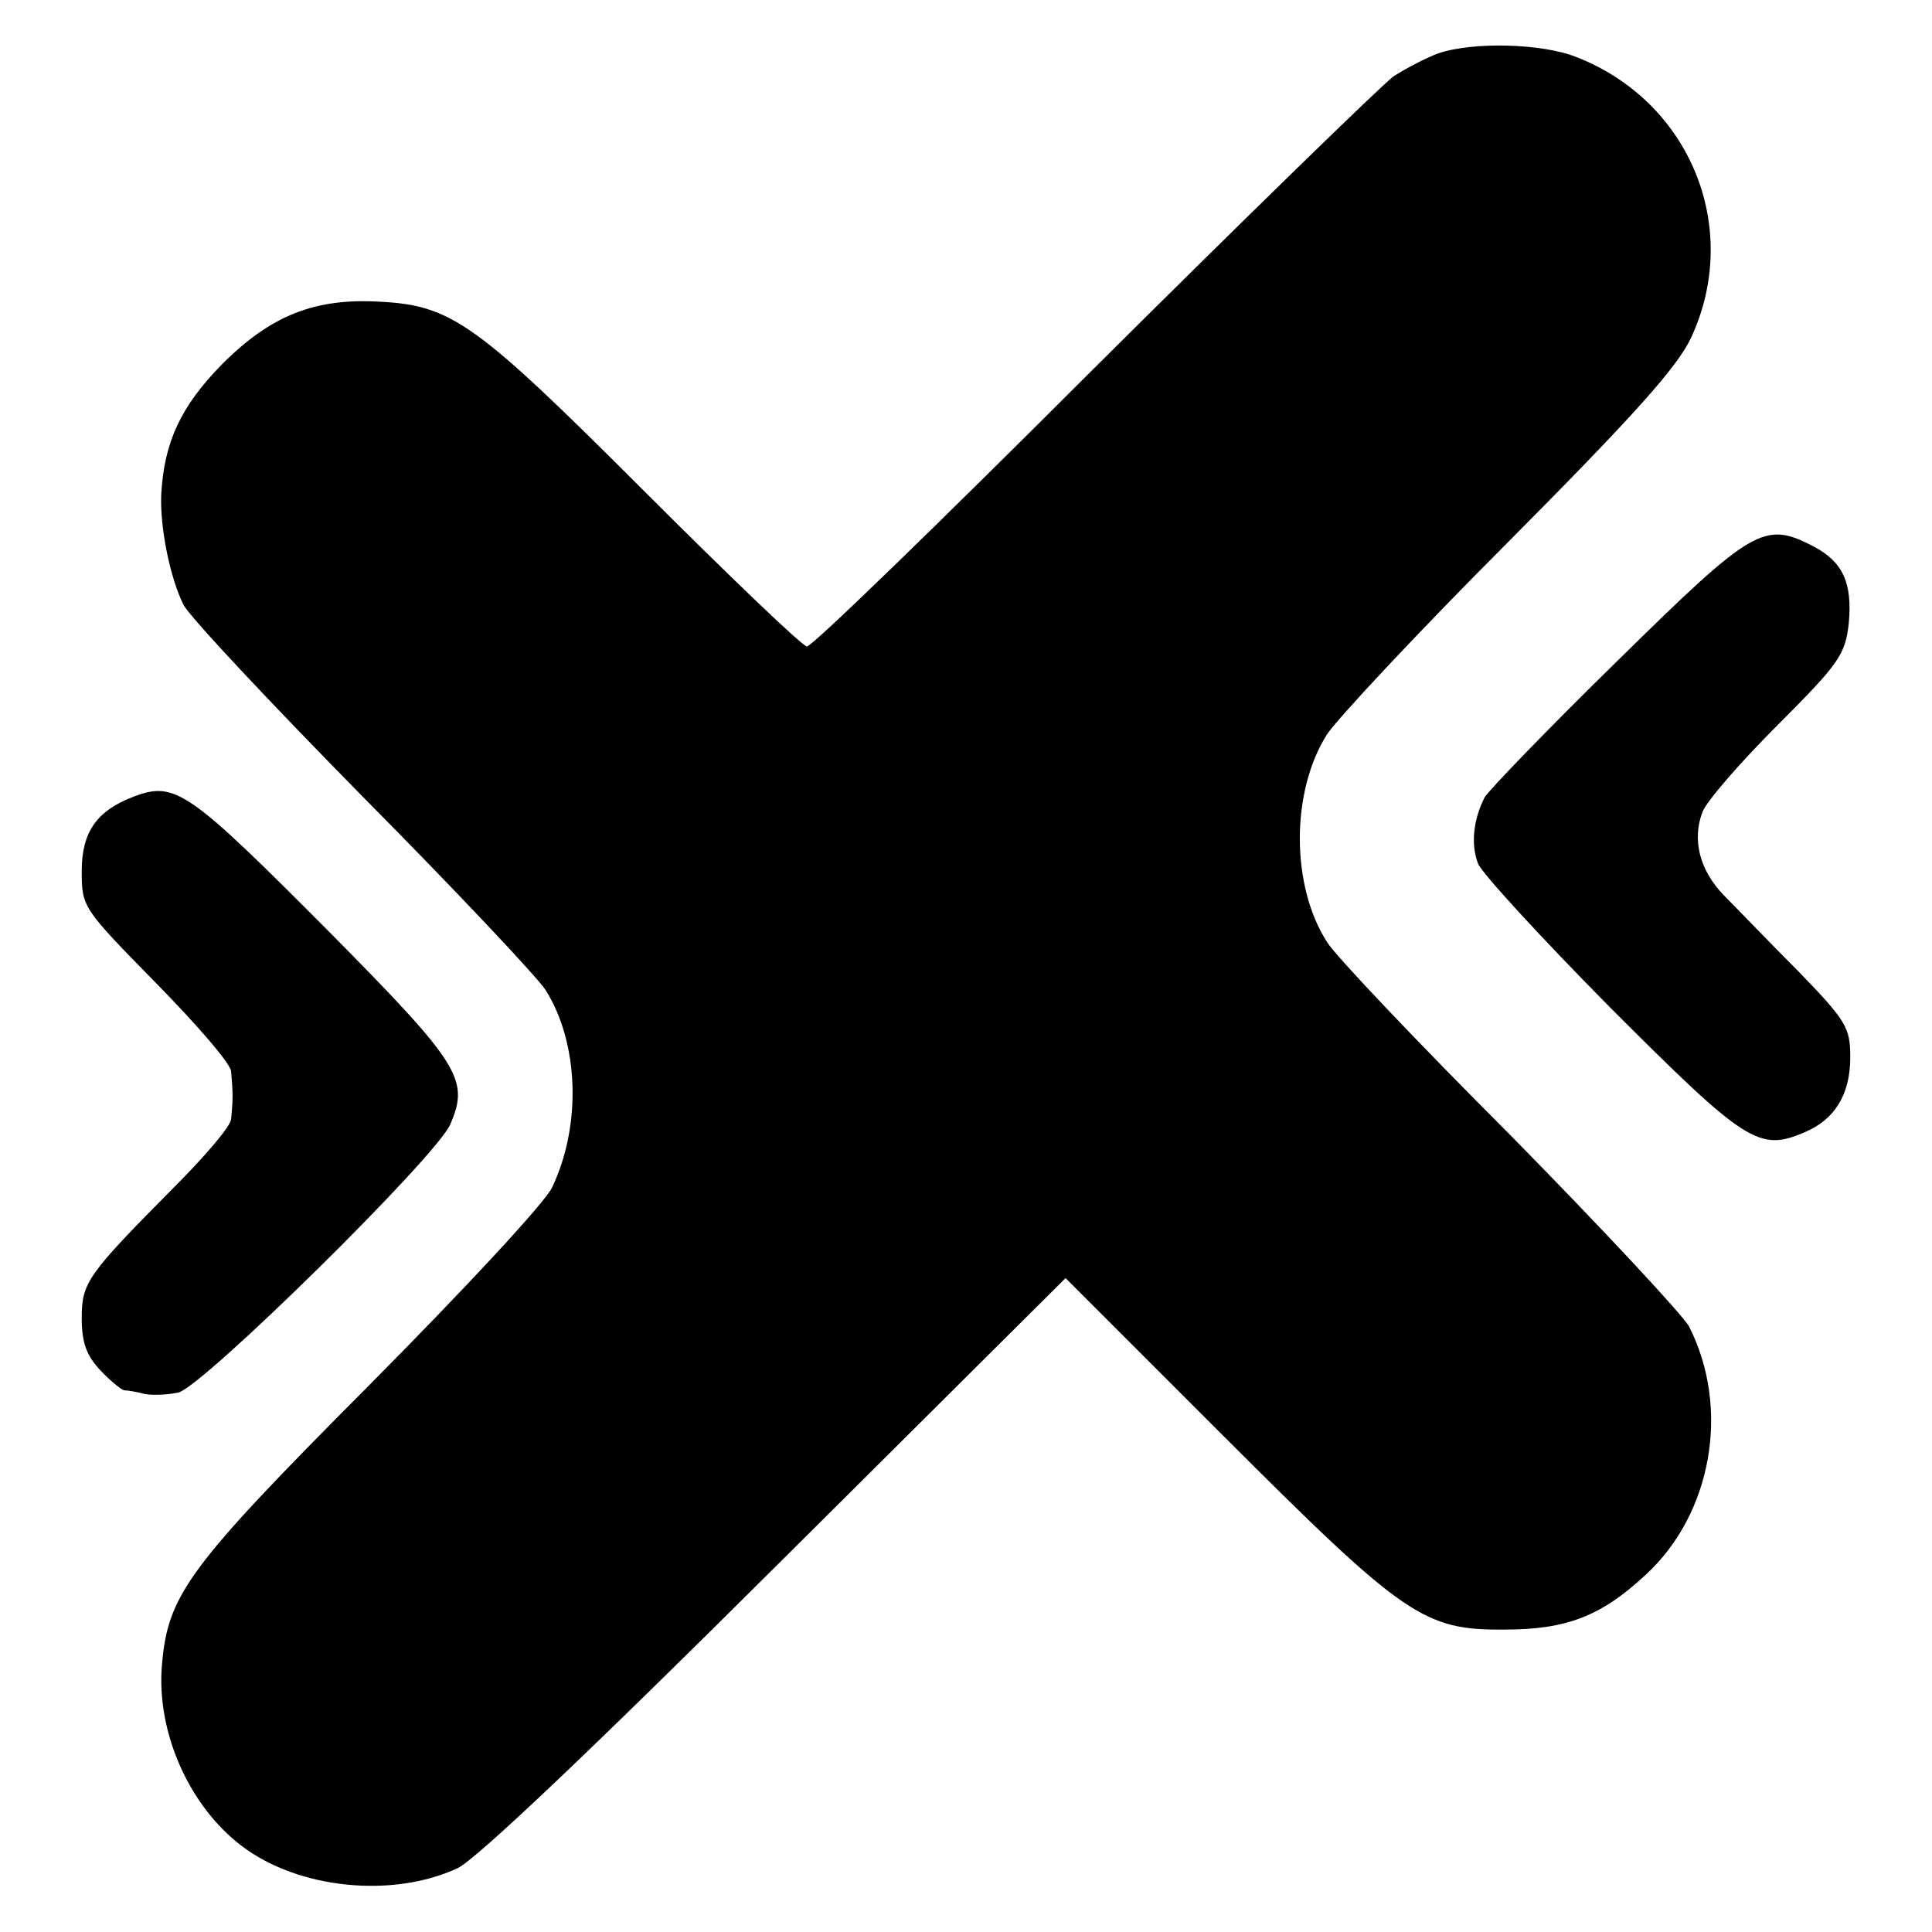
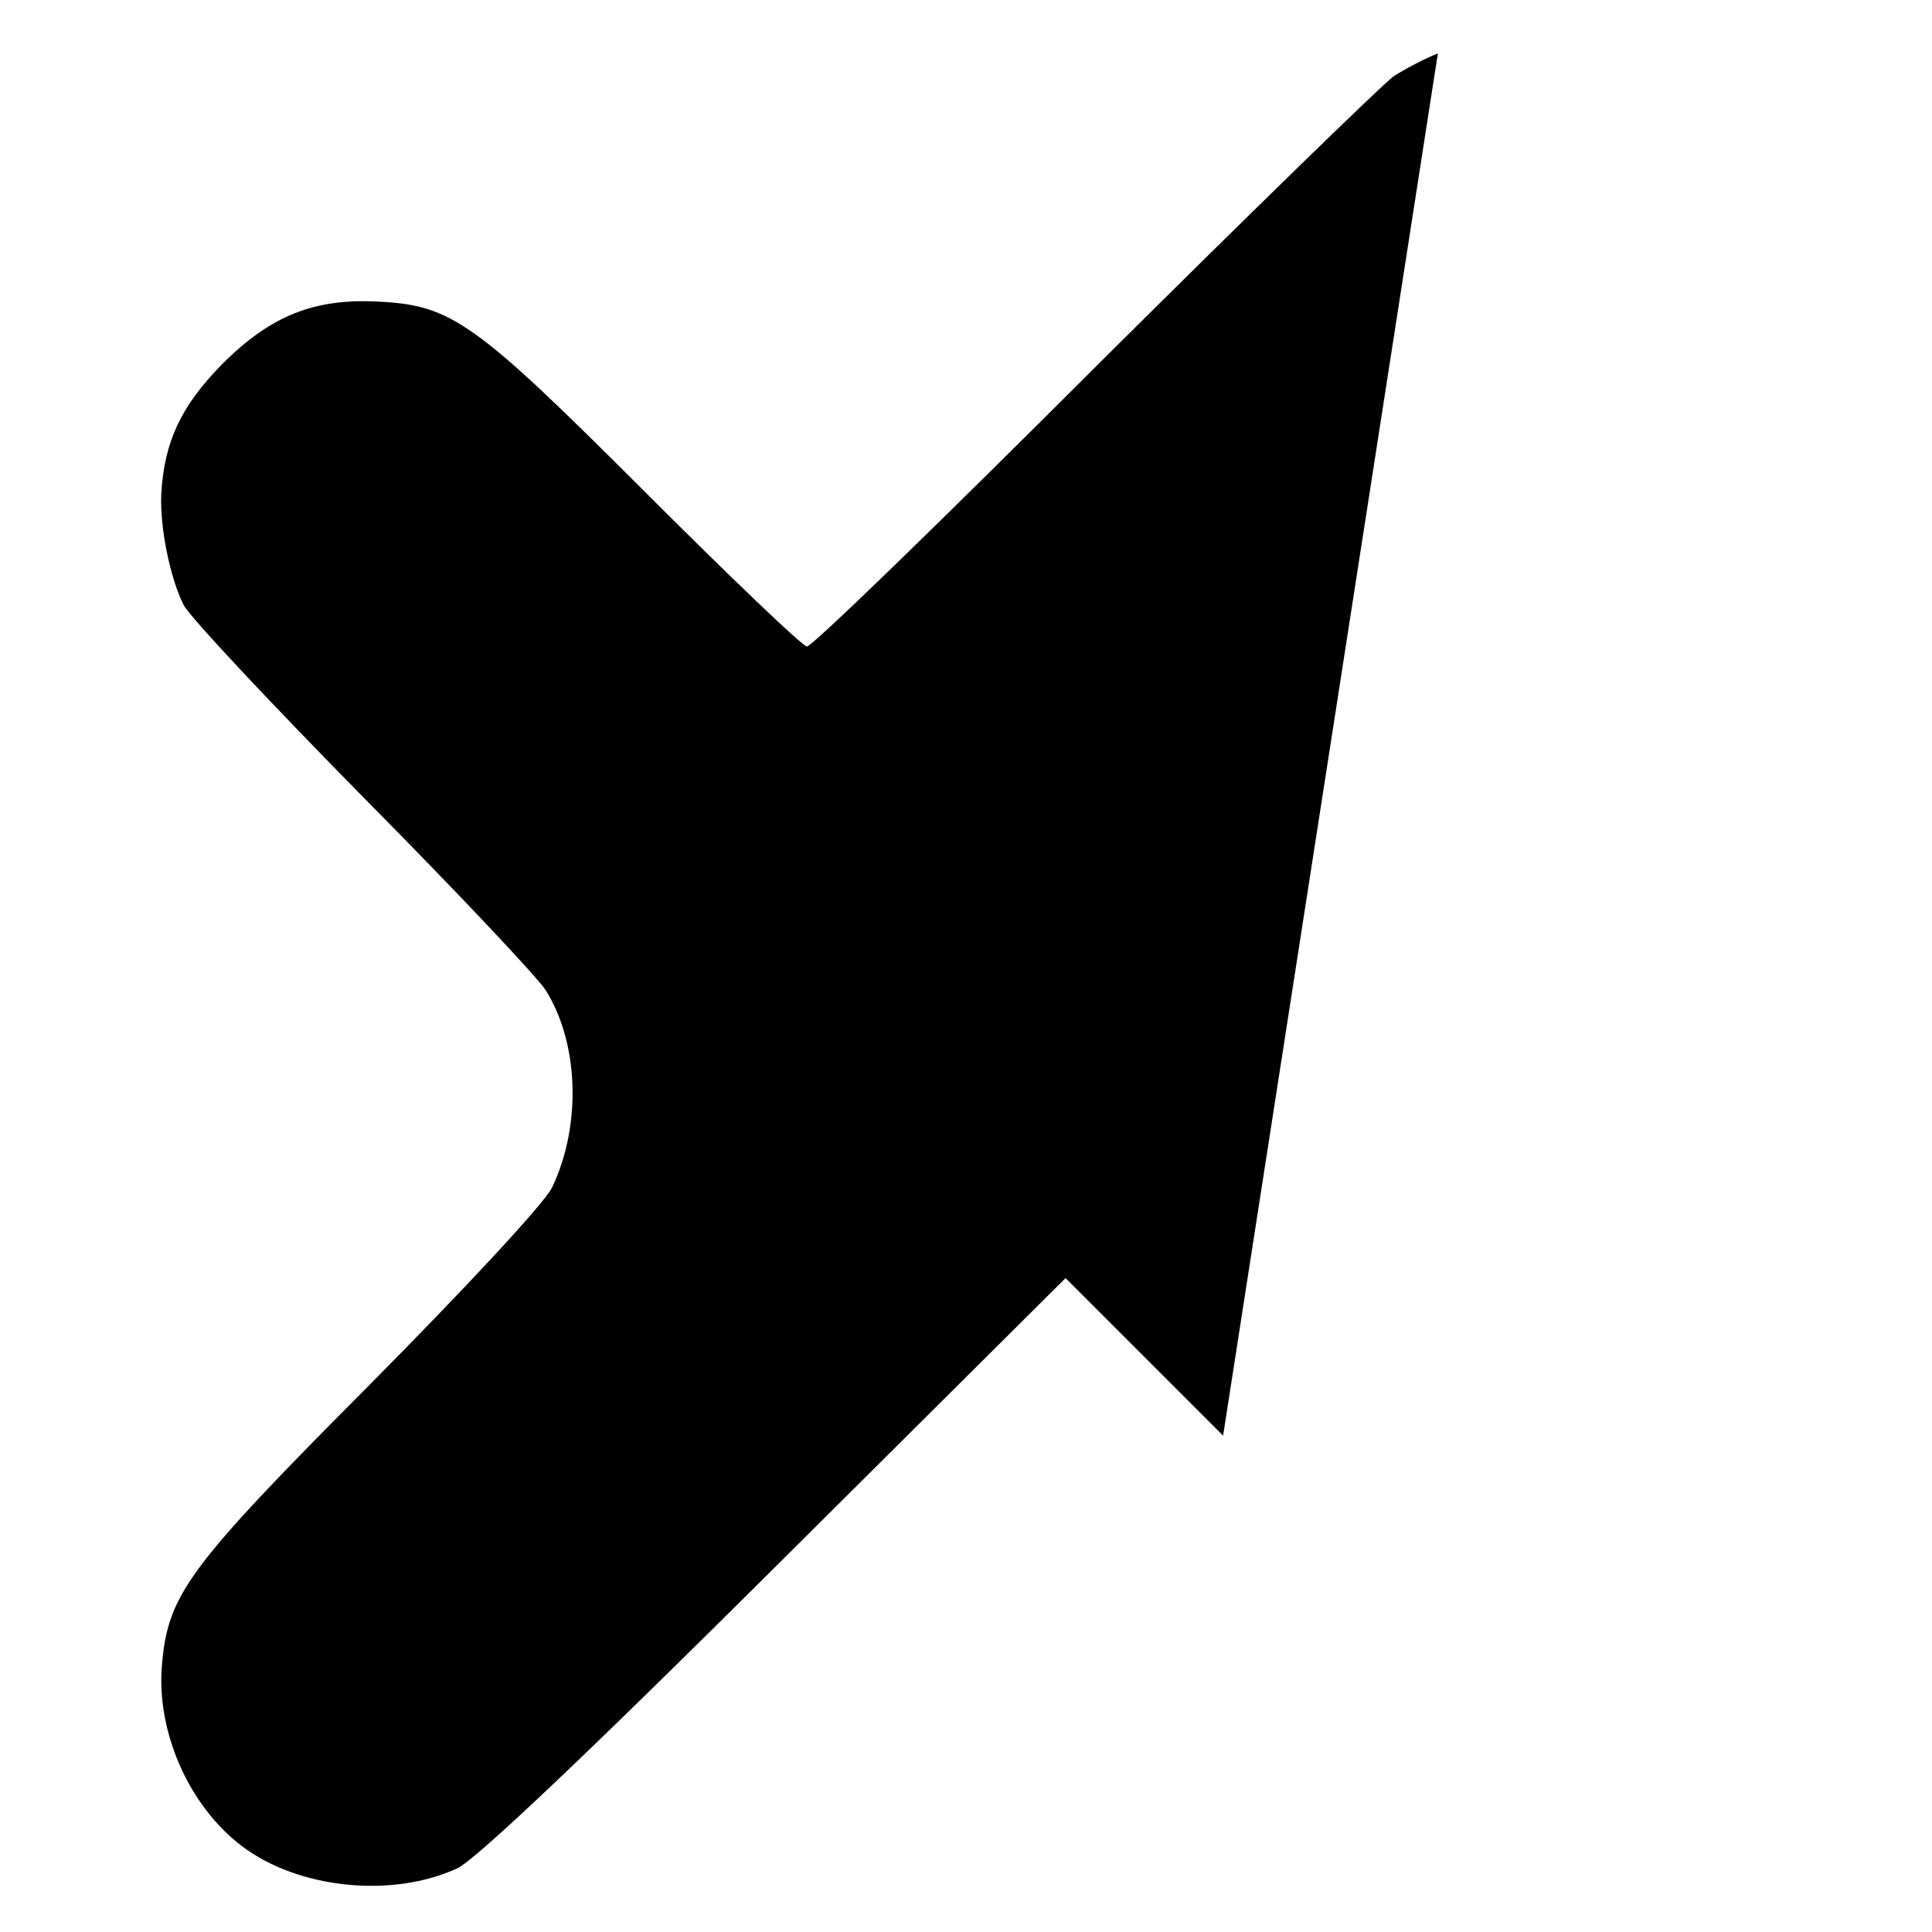
<svg xmlns="http://www.w3.org/2000/svg" version="1.0" width="260pt" height="260pt" viewBox="0 0 260 260" preserveAspectRatio="xMidYMid meet">
  <g transform="translate(0,260) scale(0.1,-0.1)" fill="#000000" stroke="none">
-     <path d="M1935 2528 c-16 -6 -43 -20 -60 -31 -16 -12 -198 -189 -404 -394 -205 -205 -378 -373 -385 -373 -6 0 -105 95 -220 210 -226 226 -258 249 -355 254 -87 5 -146 -18 -212 -84 -56 -57 -78 -105 -82 -175 -2 -45 12 -113 30 -149 9 -17 118 -133 242 -259 124 -125 234 -242 245 -259 45 -71 49 -182 9 -266 -10 -21 -118 -137 -247 -267 -243 -244 -270 -281 -278 -375 -8 -90 36 -190 107 -244 76 -58 203 -71 291 -30 25 12 180 159 428 406 l390 388 212 -212 c244 -244 270 -262 379 -261 83 0 130 18 190 74 89 82 114 224 58 334 -9 16 -117 132 -241 258 -125 125 -235 241 -246 259 -49 76 -49 203 0 280 14 21 124 139 246 261 168 169 226 234 244 273 68 147 -1 317 -154 377 -47 19 -141 21 -187 5z" />
-     <path d="M2177 1711 c-93 -91 -173 -174 -179 -184 -15 -29 -19 -63 -9 -89 5 -13 86 -101 179 -195 181 -181 199 -193 260 -167 41 17 62 51 62 101 0 40 -5 49 -70 116 -39 39 -84 86 -100 102 -33 34 -43 75 -29 112 5 14 50 66 101 117 84 84 91 95 96 137 5 55 -8 83 -48 104 -66 34 -81 25 -263 -154z" />
-     <path d="M180 1528 c-50 -19 -70 -48 -70 -100 0 -49 1 -50 100 -151 55 -56 101 -109 101 -119 1 -10 2 -25 2 -33 0 -8 -1 -22 -2 -31 0 -9 -35 -50 -77 -92 -117 -118 -124 -128 -124 -176 0 -32 6 -50 25 -70 13 -14 28 -26 32 -27 4 0 17 -2 28 -5 11 -2 31 -1 45 2 32 7 348 318 366 361 26 60 13 81 -161 257 -192 193 -209 205 -265 184z" />
+     <path d="M1935 2528 c-16 -6 -43 -20 -60 -31 -16 -12 -198 -189 -404 -394 -205 -205 -378 -373 -385 -373 -6 0 -105 95 -220 210 -226 226 -258 249 -355 254 -87 5 -146 -18 -212 -84 -56 -57 -78 -105 -82 -175 -2 -45 12 -113 30 -149 9 -17 118 -133 242 -259 124 -125 234 -242 245 -259 45 -71 49 -182 9 -266 -10 -21 -118 -137 -247 -267 -243 -244 -270 -281 -278 -375 -8 -90 36 -190 107 -244 76 -58 203 -71 291 -30 25 12 180 159 428 406 l390 388 212 -212 z" />
  </g>
</svg>